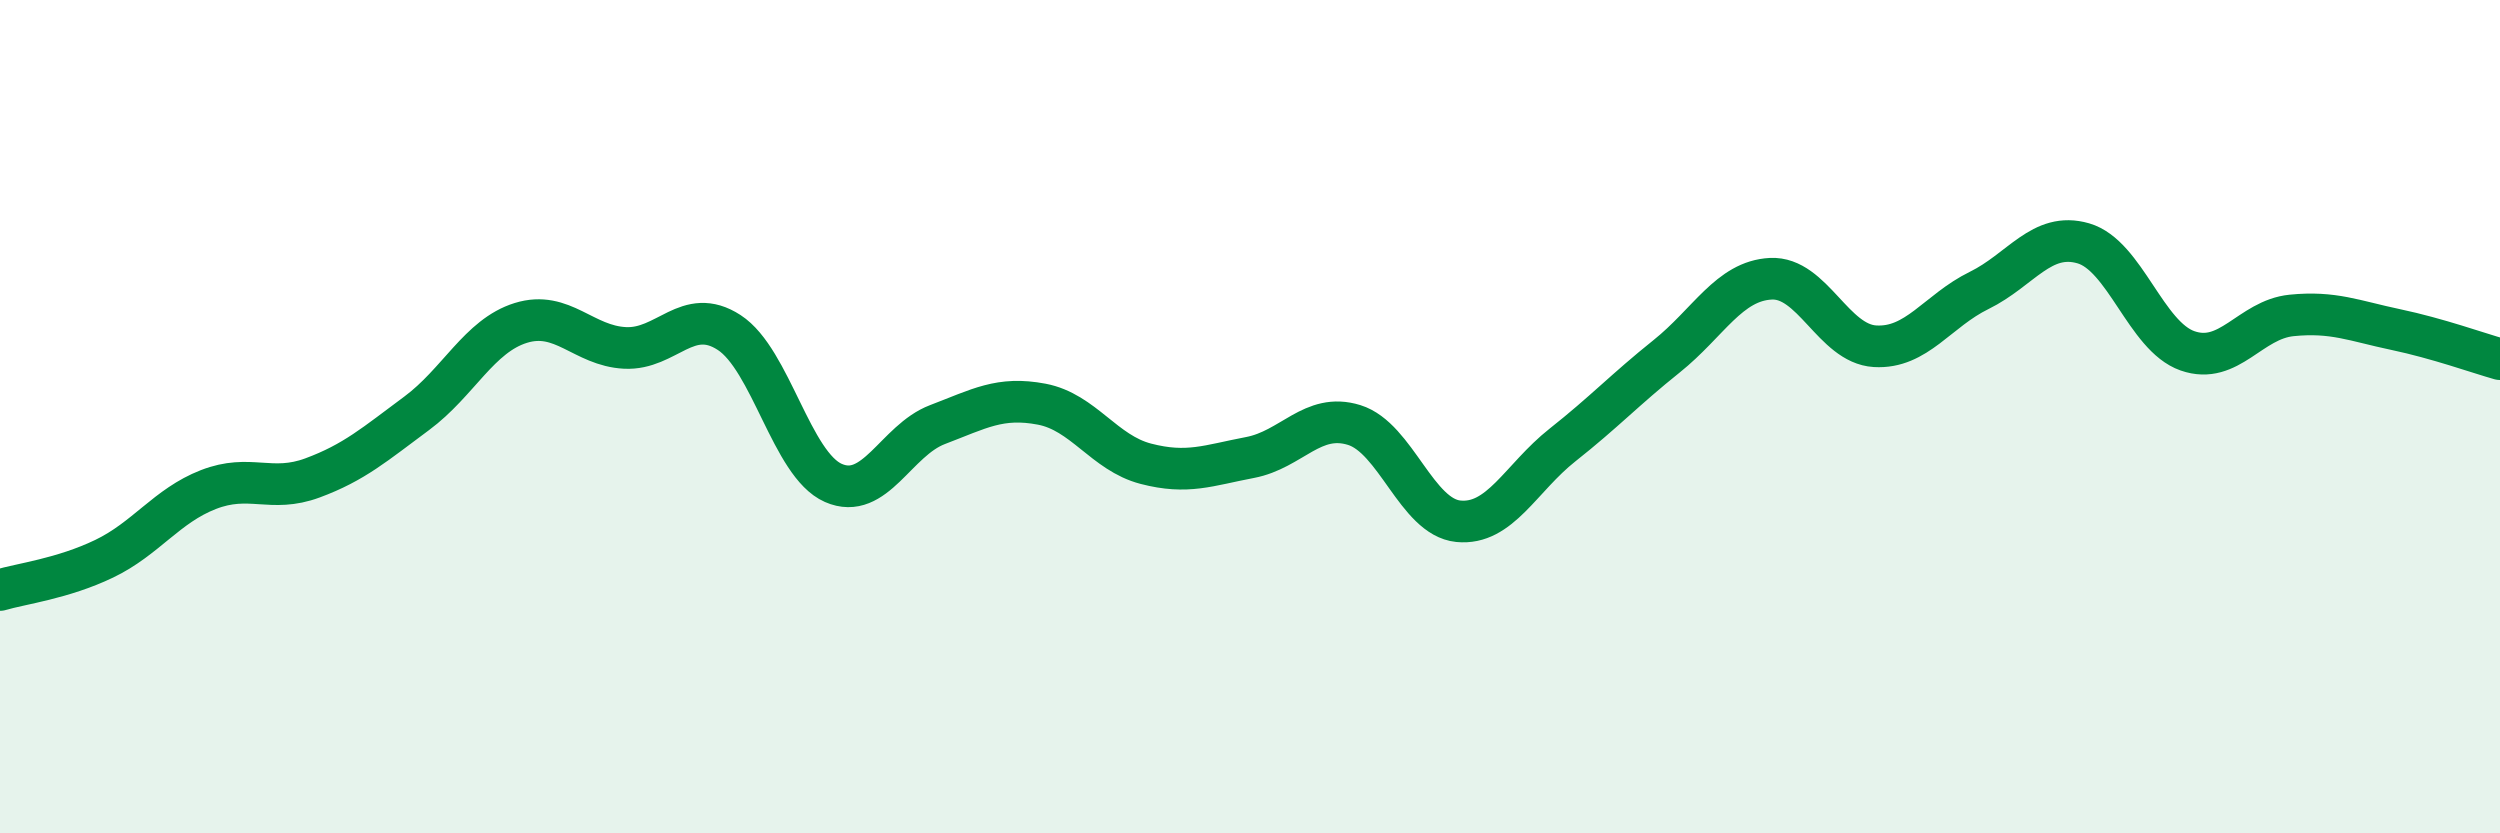
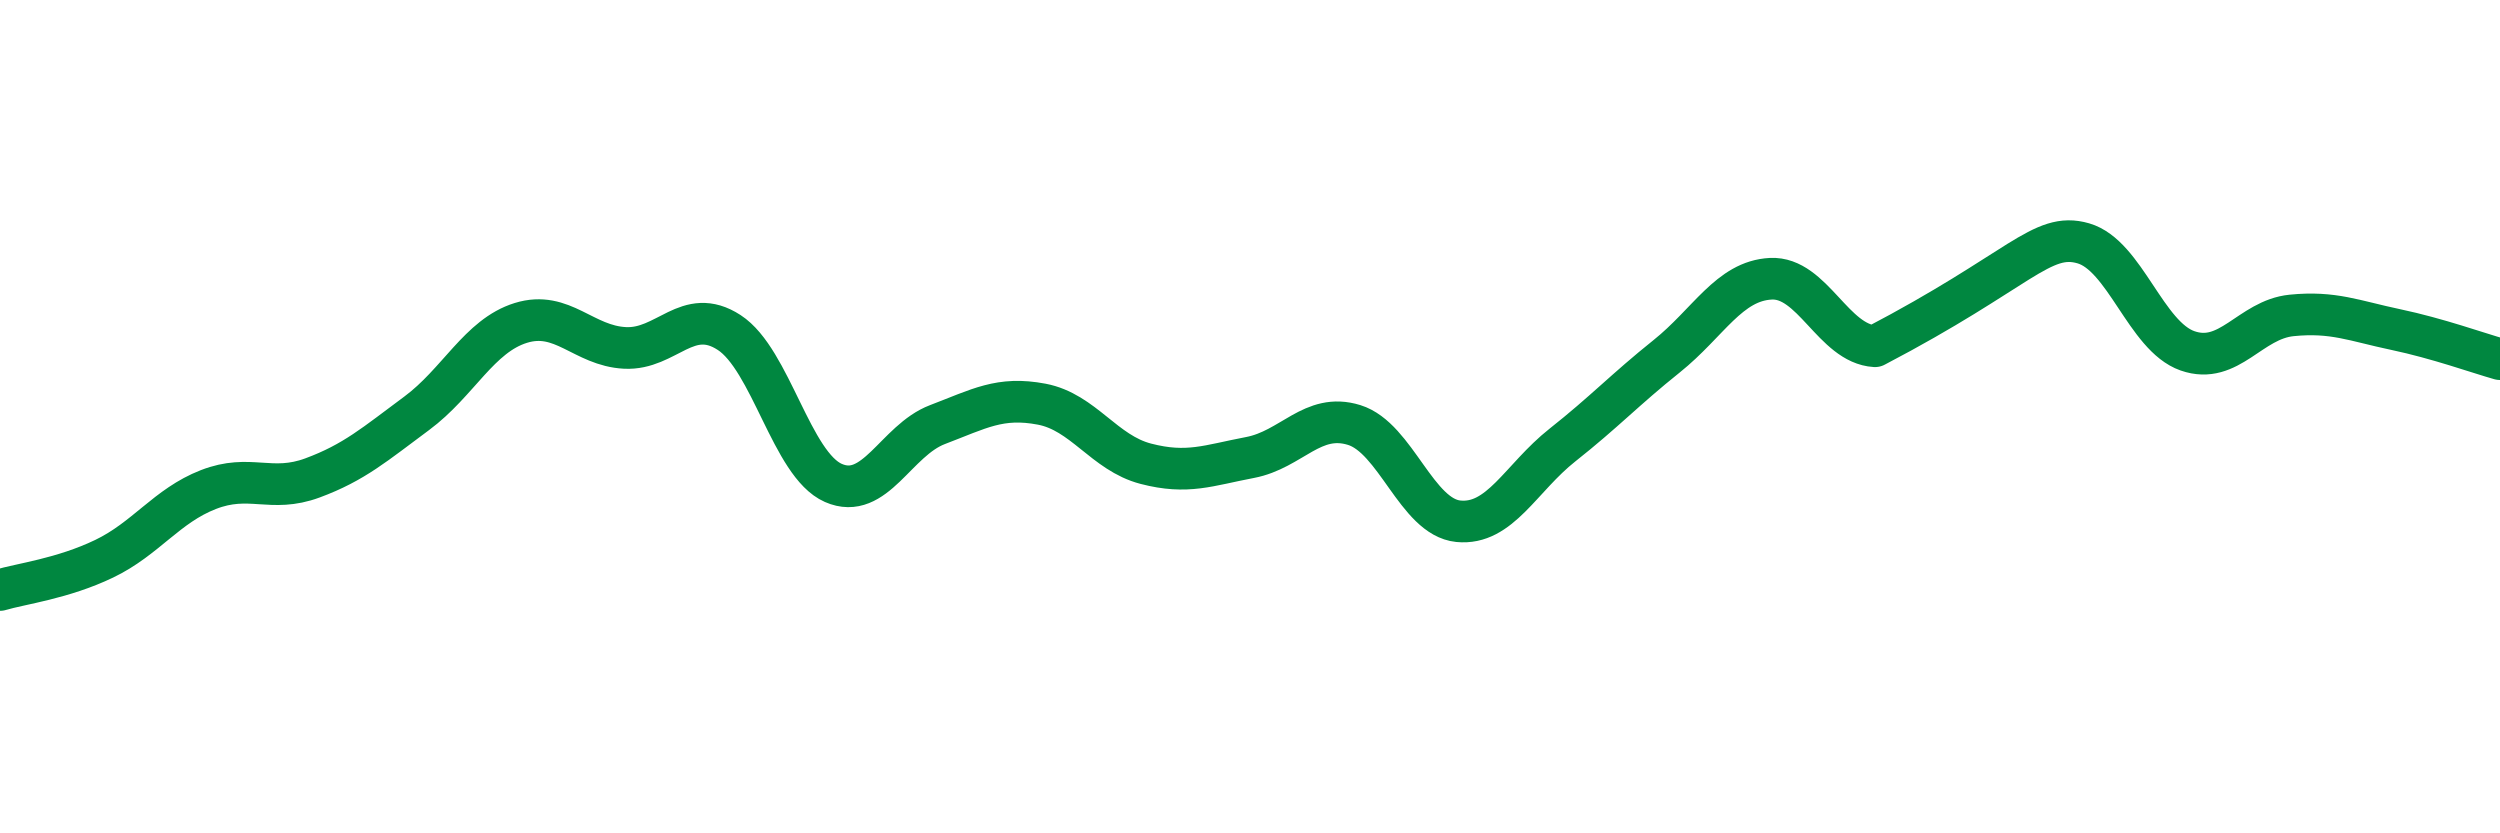
<svg xmlns="http://www.w3.org/2000/svg" width="60" height="20" viewBox="0 0 60 20">
-   <path d="M 0,14.16 C 0.5,14.01 1.5,13.89 2.5,13.41 C 3.5,12.93 4,12.14 5,11.75 C 6,11.36 6.5,11.84 7.5,11.47 C 8.5,11.1 9,10.66 10,9.92 C 11,9.18 11.5,8.06 12.5,7.75 C 13.5,7.44 14,8.3 15,8.35 C 16,8.4 16.5,7.33 17.5,7.98 C 18.5,8.63 19,11.15 20,11.59 C 21,12.03 21.5,10.57 22.5,10.19 C 23.5,9.81 24,9.51 25,9.7 C 26,9.89 26.5,10.87 27.5,11.13 C 28.5,11.39 29,11.17 30,10.98 C 31,10.79 31.5,9.89 32.5,10.2 C 33.5,10.51 34,12.41 35,12.51 C 36,12.61 36.5,11.47 37.5,10.68 C 38.5,9.89 39,9.35 40,8.55 C 41,7.75 41.5,6.74 42.5,6.69 C 43.5,6.64 44,8.25 45,8.31 C 46,8.37 46.5,7.46 47.5,6.97 C 48.5,6.48 49,5.55 50,5.84 C 51,6.13 51.5,8.07 52.5,8.42 C 53.5,8.77 54,7.67 55,7.57 C 56,7.47 56.5,7.7 57.5,7.91 C 58.5,8.12 59.5,8.48 60,8.62L60 20L0 20Z" fill="#008740" opacity="0.1" stroke-linecap="round" stroke-linejoin="round" />
-   <path d="M 0,14.16 C 0.5,14.01 1.5,13.89 2.5,13.41 C 3.5,12.93 4,12.14 5,11.75 C 6,11.36 6.5,11.84 7.5,11.47 C 8.5,11.1 9,10.66 10,9.92 C 11,9.18 11.5,8.06 12.5,7.75 C 13.5,7.44 14,8.3 15,8.35 C 16,8.4 16.5,7.33 17.5,7.98 C 18.5,8.63 19,11.15 20,11.59 C 21,12.03 21.5,10.57 22.5,10.19 C 23.5,9.81 24,9.51 25,9.7 C 26,9.89 26.5,10.87 27.5,11.13 C 28.5,11.39 29,11.17 30,10.98 C 31,10.79 31.5,9.89 32.5,10.2 C 33.5,10.51 34,12.41 35,12.51 C 36,12.61 36.5,11.47 37.5,10.68 C 38.5,9.89 39,9.35 40,8.55 C 41,7.75 41.5,6.74 42.5,6.69 C 43.5,6.64 44,8.25 45,8.31 C 46,8.37 46.5,7.46 47.5,6.97 C 48.5,6.48 49,5.55 50,5.84 C 51,6.13 51.5,8.07 52.5,8.42 C 53.5,8.77 54,7.67 55,7.57 C 56,7.47 56.5,7.7 57.5,7.91 C 58.5,8.12 59.5,8.48 60,8.62" stroke="#008740" stroke-width="1" fill="none" stroke-linecap="round" stroke-linejoin="round" />
+   <path d="M 0,14.16 C 0.5,14.01 1.5,13.89 2.5,13.41 C 3.5,12.93 4,12.14 5,11.75 C 6,11.36 6.5,11.84 7.5,11.47 C 8.5,11.1 9,10.66 10,9.92 C 11,9.18 11.5,8.06 12.5,7.75 C 13.5,7.44 14,8.3 15,8.35 C 16,8.4 16.5,7.33 17.5,7.98 C 18.5,8.63 19,11.15 20,11.59 C 21,12.03 21.5,10.57 22.5,10.19 C 23.5,9.81 24,9.51 25,9.7 C 26,9.89 26.5,10.87 27.5,11.13 C 28.5,11.39 29,11.17 30,10.98 C 31,10.79 31.5,9.89 32.5,10.2 C 33.5,10.51 34,12.41 35,12.51 C 36,12.61 36.5,11.47 37.5,10.68 C 38.5,9.89 39,9.35 40,8.55 C 41,7.75 41.5,6.74 42.5,6.69 C 43.5,6.64 44,8.25 45,8.31 C 48.5,6.48 49,5.55 50,5.84 C 51,6.13 51.5,8.07 52.5,8.42 C 53.5,8.77 54,7.67 55,7.57 C 56,7.47 56.5,7.7 57.5,7.91 C 58.5,8.12 59.5,8.48 60,8.62" stroke="#008740" stroke-width="1" fill="none" stroke-linecap="round" stroke-linejoin="round" />
</svg>